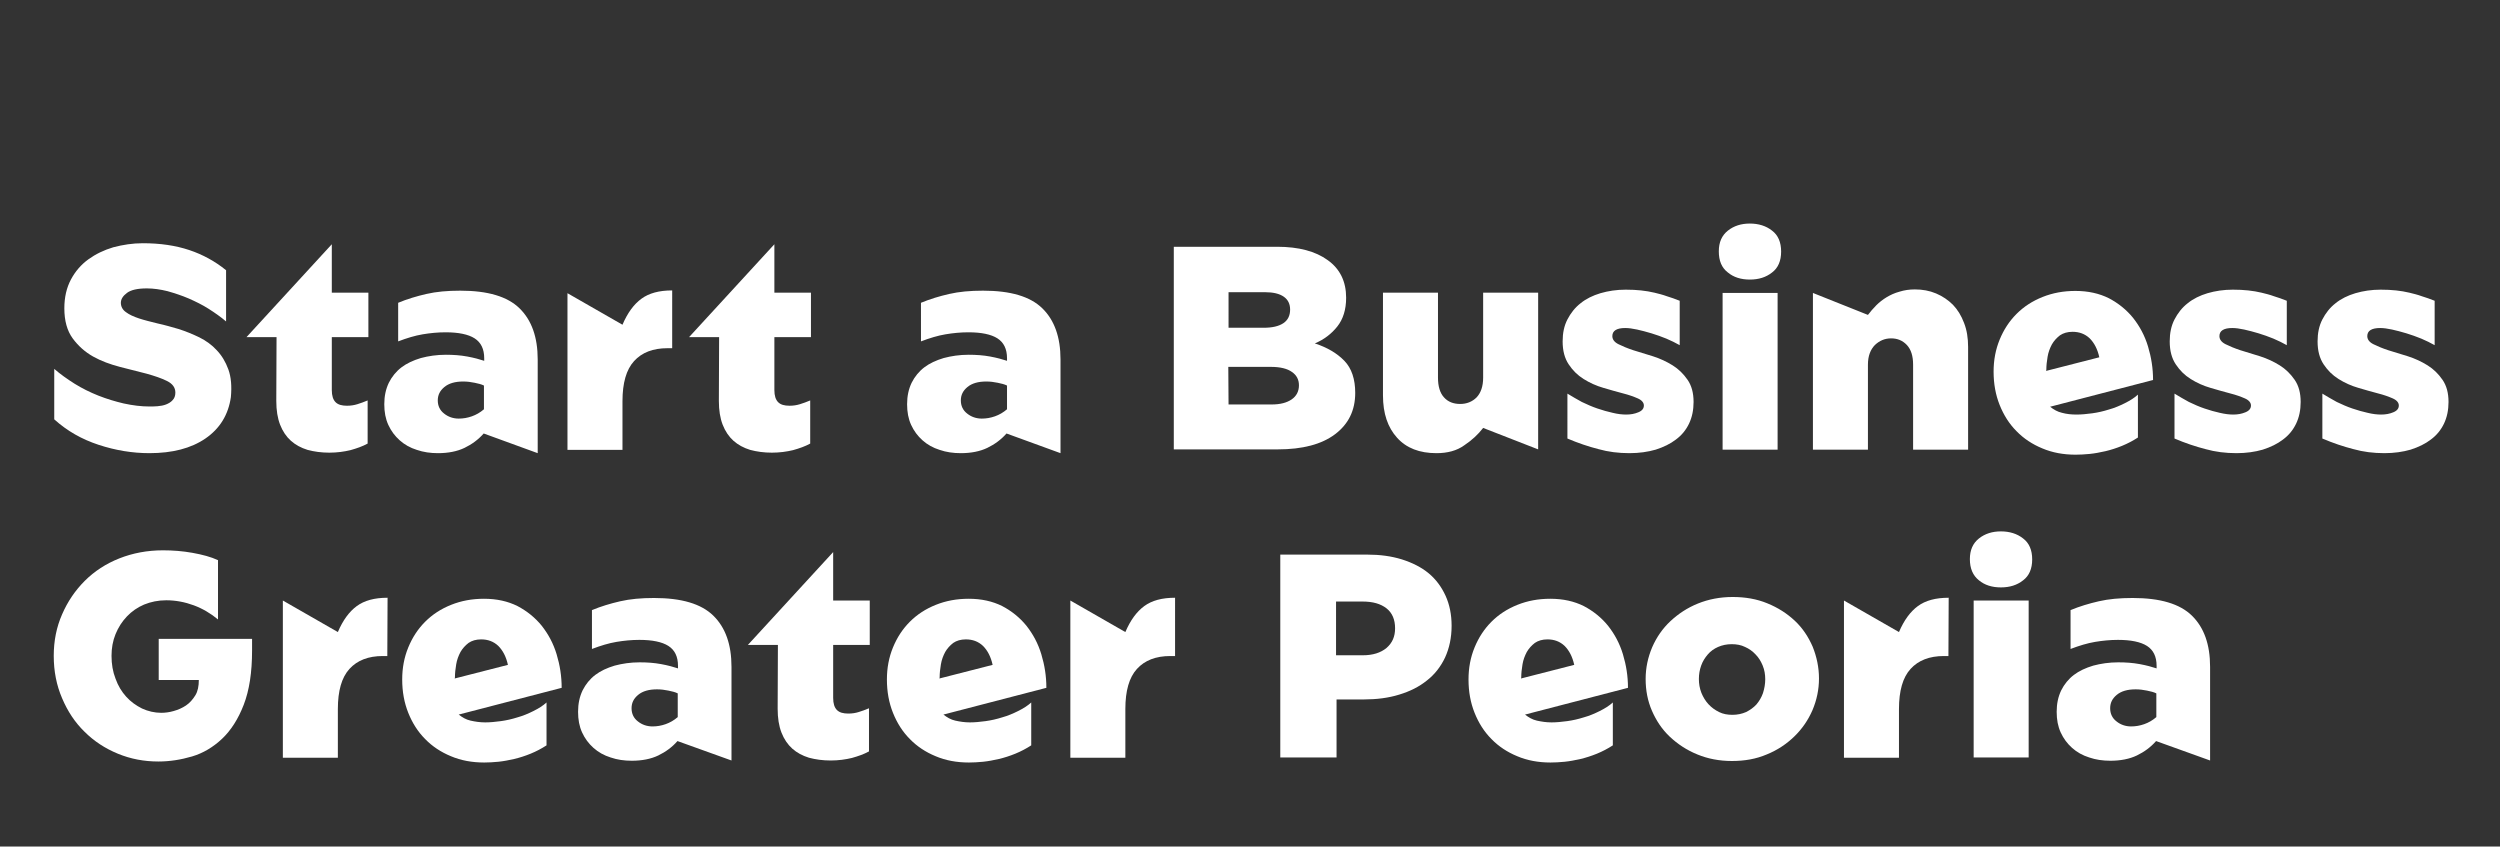
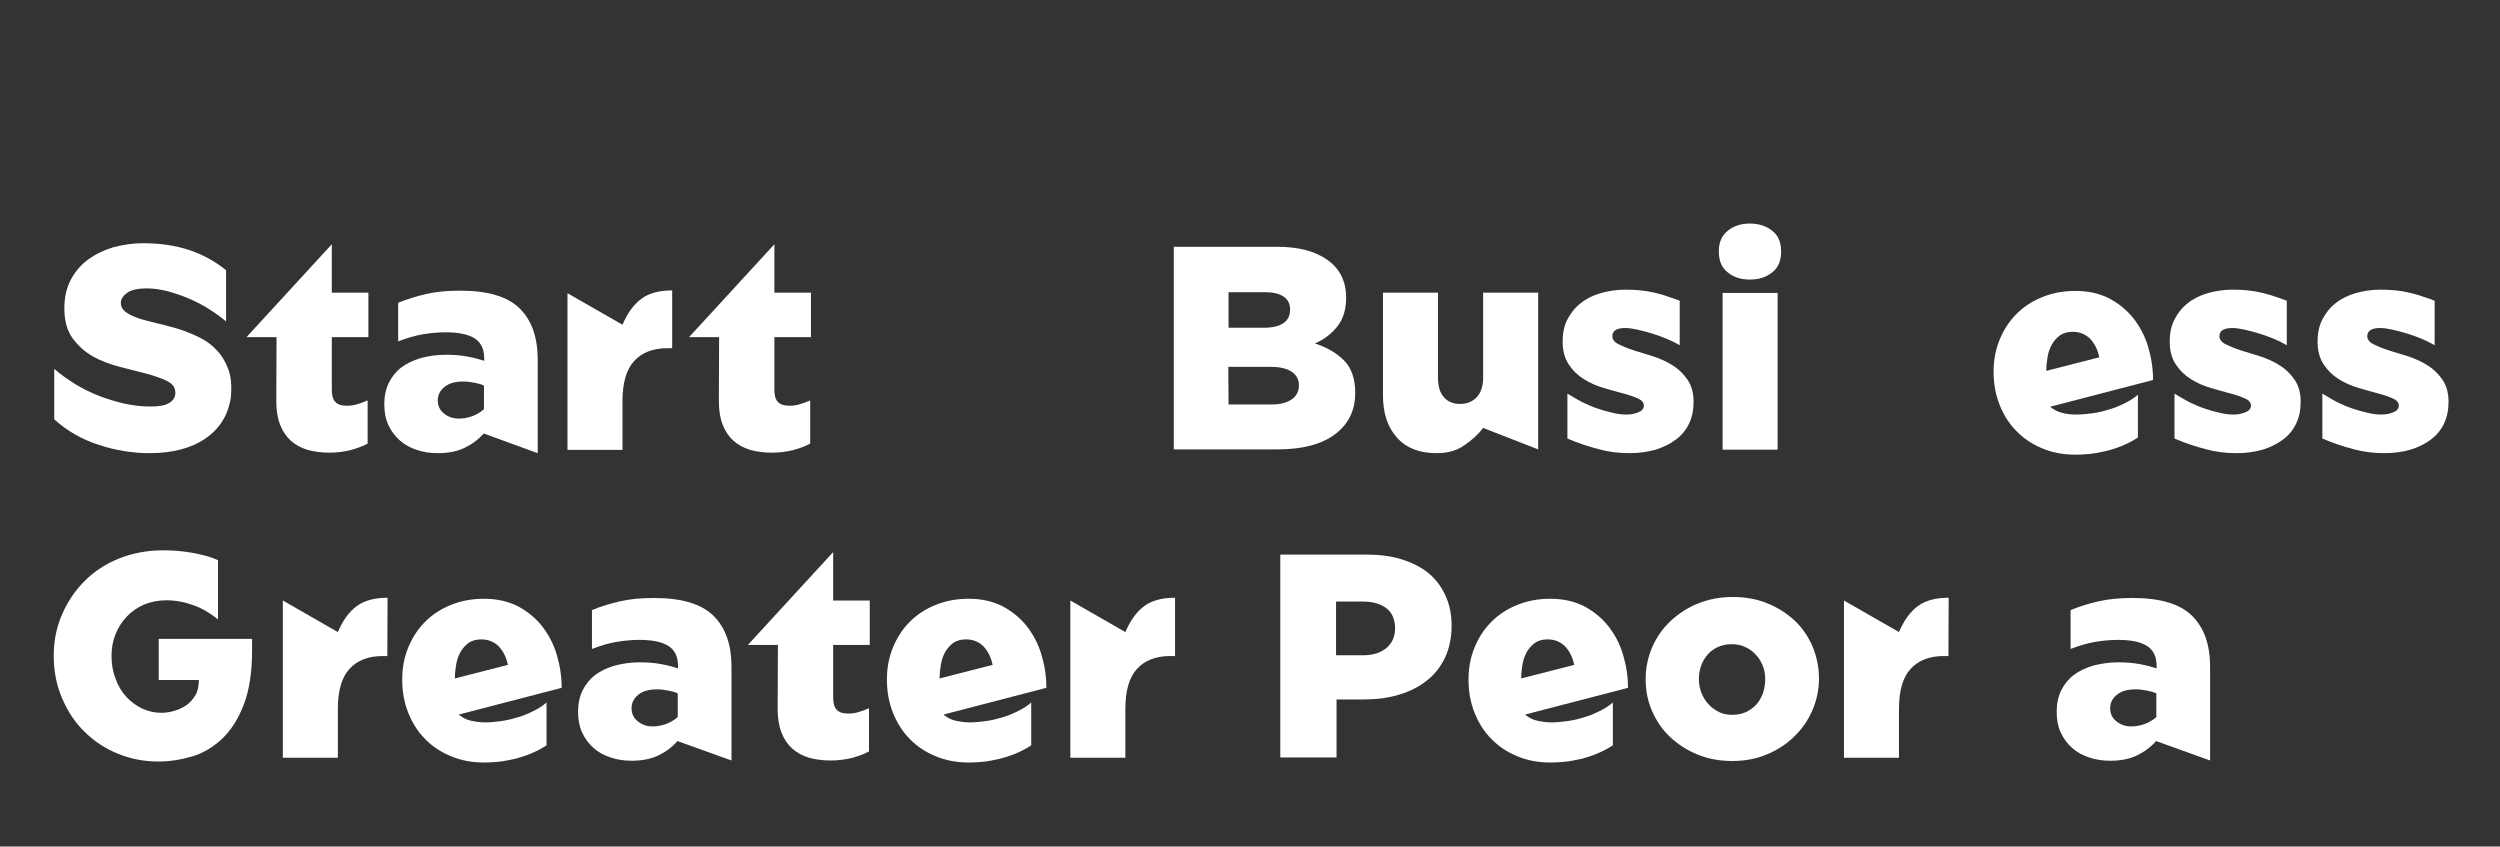
<svg xmlns="http://www.w3.org/2000/svg" version="1.1" id="Layer_1" x="0px" y="0px" viewBox="0 0 990.8 335.5" style="enable-background:new 0 0 990.8 335.5;" xml:space="preserve">
  <rect x="0" y="0" width="990.8" height="335.5" fill="#333333" stroke="none" />
  <style type="text/css">
	.st0{fill:#FFFFFF;}
</style>
  <g>
    <path class="st0" d="M59.2,161.1c0.9,0,2,0,3.2-0.1s2.4-0.3,3.4-0.7s1.9-0.9,2.6-1.7c0.7-0.7,1.1-1.7,1.1-3c0-2-1.1-3.5-3.3-4.6   c-2.2-1.1-4.9-2-8.1-2.9c-3.2-0.8-6.7-1.7-10.6-2.7c-3.8-1-7.4-2.3-10.6-4.1s-5.9-4.2-8.1-7.2s-3.3-7-3.3-11.9   c0-4.4,0.9-8.2,2.6-11.4c1.7-3.2,4-5.9,6.9-8s6.2-3.7,9.9-4.8c3.8-1,7.7-1.6,11.7-1.6c6.9,0,13,0.9,18.4,2.7   c5.4,1.8,10.3,4.5,14.6,8v20.3c-2.1-1.8-4.4-3.4-6.9-5s-5.2-2.9-7.9-4.1c-2.8-1.2-5.6-2.1-8.4-2.9c-2.8-0.7-5.6-1.1-8.2-1.1   c-3.7,0-6.3,0.6-7.9,1.8c-1.6,1.2-2.4,2.5-2.4,3.9c0,1.5,0.7,2.8,2,3.7c1.3,1,3.1,1.8,5.2,2.5s4.6,1.3,7.4,2   c2.8,0.6,5.5,1.4,8.3,2.2c2.8,0.9,5.5,2,8.2,3.3c2.6,1.3,5,3,6.9,5.1c2,2.1,3.5,4.6,4.6,7.6s1.4,6.7,1,11c-1,7-4.4,12.5-10.1,16.4   s-13.1,5.8-22.2,5.8c-6.7,0-13.4-1.1-20.1-3.3s-12.5-5.5-17.6-10.1v-20c2.4,2.1,5.1,4,8.1,5.9c2.9,1.8,6.1,3.4,9.4,4.7   s6.6,2.3,10,3.1C52.7,160.7,56,161.1,59.2,161.1z" />
    <path class="st0" d="M109.6,133.6H97.7l33.8-36.8V116H146v17.6h-14.5v21c0,2.2,0.5,3.8,1.5,4.8s2.5,1.4,4.5,1.4   c1.5,0,2.8-0.2,4.1-0.6c1.3-0.4,2.7-0.9,4.1-1.5v17.1c-2,1.1-4.3,1.9-6.8,2.6c-2.5,0.6-5.3,1-8.4,1c-3.1,0-6-0.4-8.6-1.1   c-2.6-0.8-4.8-2-6.6-3.6s-3.3-3.8-4.3-6.4c-1-2.6-1.5-5.7-1.5-9.4L109.6,133.6L109.6,133.6z" />
    <path class="st0" d="M191.7,171.8c-2.1,2.4-4.7,4.3-7.6,5.7c-2.9,1.4-6.5,2.1-10.5,2.1c-3,0-5.8-0.4-8.4-1.3   c-2.6-0.8-4.9-2.1-6.8-3.8c-1.9-1.7-3.4-3.7-4.5-6.1c-1.1-2.4-1.6-5.1-1.6-8.2c0-3.2,0.6-6,1.8-8.5c1.2-2.4,2.9-4.5,5-6.1   s4.7-2.8,7.7-3.7c3-0.8,6.3-1.3,9.9-1.3c3,0,5.8,0.2,8.5,0.7s4.9,1.1,6.7,1.7v-1c0-3.7-1.3-6.3-3.8-7.9c-2.5-1.6-6.4-2.4-11.5-2.4   c-3.1,0-6.1,0.3-9.1,0.8s-6.3,1.5-9.7,2.8V120c3.6-1.5,7.3-2.6,11.2-3.5s8.3-1.3,13.4-1.3c10.9,0,18.7,2.3,23.5,7   s7.2,11.4,7.2,20.3v37.1L191.7,171.8z M191.8,152.8c-1-0.5-2.2-0.8-3.7-1.1s-2.9-0.5-4.5-0.5c-3.2,0-5.7,0.7-7.5,2.2   s-2.6,3.2-2.6,5.3s0.8,3.9,2.5,5.2c1.6,1.3,3.6,2,5.8,2c1.8,0,3.5-0.3,5.2-0.9c1.7-0.6,3.3-1.5,4.8-2.8V152.8z" />
    <path class="st0" d="M266.3,138h-1.8c-5.7,0-10.1,1.7-13.2,5.1c-3.1,3.4-4.6,8.7-4.6,15.9v19.3h-21.8v-62.1l21.8,12.5   c2-4.7,4.5-8.1,7.5-10.3c3-2.2,7-3.3,12.2-3.3V138H266.3z" />
    <path class="st0" d="M285,133.6h-11.9l33.8-36.8V116h14.5v17.6h-14.5v21c0,2.2,0.5,3.8,1.5,4.8s2.5,1.4,4.5,1.4   c1.5,0,2.8-0.2,4.1-0.6c1.3-0.4,2.7-0.9,4.1-1.5v17.1c-2,1.1-4.3,1.9-6.8,2.6c-2.5,0.6-5.3,1-8.4,1s-6-0.4-8.6-1.1   c-2.6-0.8-4.8-2-6.6-3.6s-3.3-3.8-4.3-6.4c-1-2.6-1.5-5.7-1.5-9.4L285,133.6L285,133.6z" />
-     <path class="st0" d="M398.9,171.8c-2.1,2.4-4.7,4.3-7.6,5.7s-6.5,2.1-10.5,2.1c-3,0-5.8-0.4-8.4-1.3c-2.6-0.8-4.9-2.1-6.8-3.8   s-3.4-3.7-4.5-6.1c-1.1-2.4-1.6-5.1-1.6-8.2c0-3.2,0.6-6,1.8-8.5c1.2-2.4,2.9-4.5,5-6.1s4.7-2.8,7.7-3.7c3-0.8,6.3-1.3,9.9-1.3   c3,0,5.8,0.2,8.5,0.7s4.9,1.1,6.7,1.7v-1c0-3.7-1.3-6.3-3.8-7.9c-2.5-1.6-6.4-2.4-11.5-2.4c-3.1,0-6.1,0.3-9.1,0.8   s-6.3,1.5-9.7,2.8V120c3.6-1.5,7.3-2.6,11.2-3.5s8.3-1.3,13.4-1.3c10.9,0,18.7,2.3,23.5,7s7.2,11.4,7.2,20.3v37.1L398.9,171.8z    M399.1,152.8c-1-0.5-2.2-0.8-3.7-1.1s-2.9-0.5-4.5-0.5c-3.2,0-5.7,0.7-7.5,2.2s-2.6,3.2-2.6,5.3s0.8,3.9,2.5,5.2   c1.6,1.3,3.6,2,5.8,2c1.8,0,3.5-0.3,5.2-0.9c1.7-0.6,3.3-1.5,4.8-2.8L399.1,152.8L399.1,152.8z" />
    <path class="st0" d="M465.2,97.8h41c8.5,0,15.2,1.8,20,5.3c4.9,3.5,7.3,8.5,7.3,14.9c0,4.7-1.2,8.5-3.5,11.4   c-2.3,2.9-5.3,5.2-8.9,6.7c4.9,1.6,8.8,3.9,11.7,6.9s4.3,7.3,4.3,12.7c0,7-2.7,12.4-8,16.4s-12.9,6-22.7,6h-41.2L465.2,97.8   L465.2,97.8z M486.9,129.9h13.9c3.4,0,6-0.6,7.8-1.8s2.7-3,2.7-5.4c0-2.2-0.8-3.9-2.5-5.1s-4.2-1.8-7.5-1.8h-14.4V129.9z    M486.9,160.3H504c3.4,0,6-0.7,7.9-2s2.9-3.2,2.9-5.6c0-2.2-0.9-4-2.8-5.3c-1.8-1.3-4.6-2-8.3-2h-16.9L486.9,160.3L486.9,160.3z" />
    <path class="st0" d="M569.3,179.6c-6.7,0-11.9-2-15.6-6.1c-3.7-4.1-5.6-9.6-5.6-16.8V116h21.8v33.7c0,3.4,0.8,6.1,2.4,7.8   c1.6,1.8,3.8,2.6,6.4,2.6c2.6,0,4.8-0.9,6.5-2.6c1.7-1.8,2.6-4.4,2.6-7.8V116h21.8v62.1l-21.8-8.5c-2,2.6-4.5,4.9-7.5,6.9   C577.4,178.6,573.7,179.6,569.3,179.6z" />
    <path class="st0" d="M644.5,164.3c1.8,0,3.4-0.3,4.8-0.9c1.5-0.6,2.2-1.5,2.2-2.7c0-1.1-0.8-2.1-2.4-2.8s-3.5-1.4-5.9-2   s-5-1.4-7.8-2.2s-5.4-2-7.8-3.5s-4.3-3.4-5.9-5.8c-1.6-2.4-2.4-5.4-2.4-9.1c0-3.3,0.6-6.2,1.9-8.7s3-4.7,5.2-6.4   c2.2-1.8,4.9-3.1,7.9-4c3.1-0.9,6.4-1.4,10-1.4c2.2,0,4.3,0.1,6.1,0.3c1.9,0.2,3.6,0.5,5.3,0.9c1.6,0.4,3.3,0.8,4.9,1.4   c1.6,0.5,3.4,1.1,5.1,1.8v17.6c-1.6-0.9-3.4-1.8-5.3-2.6c-2-0.8-3.9-1.5-5.9-2.1s-3.9-1.1-5.7-1.5s-3.4-0.6-4.7-0.6   c-3.4,0-5.1,1.1-5.1,3.2c0,1.3,0.8,2.4,2.4,3.2s3.5,1.6,5.9,2.4c2.4,0.7,5,1.5,7.8,2.4s5.4,2.1,7.8,3.6s4.3,3.4,5.9,5.7   s2.4,5.2,2.4,8.8c0,3.2-0.6,6.1-1.8,8.6s-2.9,4.6-5.2,6.3c-2.2,1.7-4.9,3-8,4c-3.1,0.9-6.6,1.4-10.4,1.4c-4.3,0-8.4-0.5-12.3-1.6   c-3.9-1-8.1-2.4-12.3-4.2V156c1.8,1.1,3.7,2.2,5.7,3.3c2.1,1,4.1,1.9,6.2,2.6c2.1,0.7,4.1,1.3,6,1.7   C641.1,164.1,642.9,164.3,644.5,164.3z" />
    <path class="st0" d="M681.2,99.6c0-3.6,1.2-6.3,3.6-8.2c2.4-1.9,5.3-2.8,8.7-2.8s6.4,0.9,8.8,2.8c2.4,1.8,3.6,4.6,3.6,8.3   c0,3.7-1.2,6.5-3.6,8.3c-2.4,1.9-5.3,2.8-8.8,2.8s-6.4-0.9-8.7-2.8C682.3,106.1,681.2,103.3,681.2,99.6z M704.5,178.2h-21.8v-62.1   h21.8V178.2z" />
-     <path class="st0" d="M758.9,114.7c3,0,5.8,0.5,8.4,1.6s4.8,2.6,6.7,4.5c1.9,2,3.3,4.3,4.4,7.2c1.1,2.8,1.6,6,1.6,9.5v40.7h-21.8   v-33.7c0-3.4-0.8-6-2.5-7.8s-3.8-2.6-6.2-2.6c-2.5,0-4.6,0.9-6.4,2.6c-1.8,1.8-2.8,4.4-2.8,7.8v33.7h-21.8v-62.1l21.8,8.7   c1-1.3,2.1-2.6,3.3-3.8c1.2-1.2,2.6-2.3,4.1-3.2c1.5-0.9,3.2-1.7,5.1-2.2C754.7,115,756.7,114.7,758.9,114.7z" />
    <path class="st0" d="M823,164.3c1.9,0,4-0.2,6.2-0.5s4.4-0.8,6.6-1.5c2.2-0.6,4.3-1.5,6.3-2.5s3.8-2.1,5.2-3.4v17   c-2,1.3-4.1,2.4-6.3,3.3c-2.2,0.9-4.4,1.6-6.5,2.1c-2.2,0.5-4.3,0.9-6.3,1.1c-2,0.2-3.9,0.3-5.6,0.3c-4.8,0-9.2-0.8-13.2-2.5   c-3.9-1.6-7.4-3.9-10.2-6.8c-2.9-2.9-5.1-6.4-6.7-10.4s-2.4-8.4-2.4-13.2c0-4.6,0.8-8.8,2.4-12.7s3.8-7.3,6.7-10.2   c2.9-2.9,6.3-5.1,10.3-6.7s8.3-2.4,13-2.4c5.1,0,9.5,1,13.3,2.9c3.8,2,7,4.6,9.6,7.8c2.6,3.3,4.6,7,5.9,11.3s2,8.7,2,13.3   l-40.8,10.6c1.4,1.1,2.9,2,4.7,2.4C819,164.1,820.9,164.3,823,164.3z M810.9,147l21.1-5.4c-0.7-3.2-2-5.7-3.8-7.5   c-1.9-1.8-4.2-2.6-6.8-2.6c-2,0-3.7,0.5-5,1.4c-1.3,1-2.4,2.2-3.2,3.6c-0.8,1.5-1.4,3.1-1.7,4.9c-0.3,1.8-0.5,3.5-0.5,5.2   L810.9,147L810.9,147z" />
    <path class="st0" d="M885.1,164.3c1.8,0,3.4-0.3,4.8-0.9c1.5-0.6,2.2-1.5,2.2-2.7c0-1.1-0.8-2.1-2.4-2.8s-3.5-1.4-5.9-2   s-5-1.4-7.8-2.2s-5.4-2-7.8-3.5s-4.3-3.4-5.9-5.8c-1.6-2.4-2.4-5.4-2.4-9.1c0-3.3,0.6-6.2,1.9-8.7s3-4.7,5.2-6.4   c2.2-1.8,4.9-3.1,7.9-4c3.1-0.9,6.4-1.4,10-1.4c2.2,0,4.3,0.1,6.1,0.3c1.9,0.2,3.6,0.5,5.3,0.9c1.6,0.4,3.3,0.8,4.9,1.4   c1.6,0.5,3.4,1.1,5.1,1.8v17.6c-1.6-0.9-3.4-1.8-5.3-2.6c-2-0.8-3.9-1.5-5.9-2.1s-3.9-1.1-5.7-1.5s-3.4-0.6-4.7-0.6   c-3.4,0-5.1,1.1-5.1,3.2c0,1.3,0.8,2.4,2.4,3.2s3.5,1.6,5.9,2.4c2.4,0.7,5,1.5,7.8,2.4s5.4,2.1,7.8,3.6s4.3,3.4,5.9,5.7   s2.4,5.2,2.4,8.8c0,3.2-0.6,6.1-1.8,8.6s-2.9,4.6-5.2,6.3c-2.2,1.7-4.9,3-8,4c-3.1,0.9-6.6,1.4-10.4,1.4c-4.3,0-8.4-0.5-12.3-1.6   c-3.9-1-8.1-2.4-12.3-4.2V156c1.8,1.1,3.7,2.2,5.7,3.3c2.1,1,4.1,1.9,6.2,2.6c2.1,0.7,4.1,1.3,6,1.7   C881.8,164.1,883.5,164.3,885.1,164.3z" />
    <path class="st0" d="M943.7,164.3c1.8,0,3.4-0.3,4.8-0.9c1.5-0.6,2.2-1.5,2.2-2.7c0-1.1-0.8-2.1-2.4-2.8s-3.5-1.4-5.9-2   s-5-1.4-7.8-2.2s-5.4-2-7.8-3.5s-4.3-3.4-5.9-5.8c-1.6-2.4-2.4-5.4-2.4-9.1c0-3.3,0.6-6.2,1.9-8.7s3-4.7,5.2-6.4   c2.2-1.8,4.9-3.1,7.9-4c3.1-0.9,6.4-1.4,10-1.4c2.2,0,4.3,0.1,6.1,0.3c1.9,0.2,3.6,0.5,5.3,0.9c1.6,0.4,3.3,0.8,4.9,1.4   c1.6,0.5,3.4,1.1,5.1,1.8v17.6c-1.6-0.9-3.4-1.8-5.3-2.6c-2-0.8-3.9-1.5-5.9-2.1s-3.9-1.1-5.7-1.5s-3.4-0.6-4.7-0.6   c-3.4,0-5.1,1.1-5.1,3.2c0,1.3,0.8,2.4,2.4,3.2s3.5,1.6,5.9,2.4c2.4,0.7,5,1.5,7.8,2.4s5.4,2.1,7.8,3.6s4.3,3.4,5.9,5.7   s2.4,5.2,2.4,8.8c0,3.2-0.6,6.1-1.8,8.6s-2.9,4.6-5.2,6.3c-2.2,1.7-4.9,3-8,4c-3.1,0.9-6.6,1.4-10.4,1.4c-4.3,0-8.4-0.5-12.3-1.6   c-3.9-1-8.1-2.4-12.3-4.2V156c1.8,1.1,3.7,2.2,5.7,3.3c2.1,1,4.1,1.9,6.2,2.6c2.1,0.7,4.1,1.3,6,1.7   C940.3,164.1,942.1,164.3,943.7,164.3z" />
    <path class="st0" d="M62.9,269.5v-16.3h37v4.6c0,8.7-1.1,15.8-3.3,21.5s-5.1,10.2-8.6,13.5s-7.5,5.7-11.9,7s-8.9,2-13.3,2   c-5.7,0-11-1-16.1-3.1s-9.5-5-13.2-8.7c-3.8-3.7-6.7-8.1-8.9-13.3c-2.2-5.1-3.3-10.7-3.3-16.8c0-5.9,1.1-11.4,3.3-16.4   c2.2-5.1,5.2-9.5,9-13.3s8.4-6.8,13.7-8.9c5.3-2.1,11.1-3.2,17.3-3.2c3.9,0,7.8,0.3,11.7,1c3.9,0.7,7.3,1.6,10.1,2.9v23.5   c-2.9-2.4-6.1-4.3-9.6-5.6s-7.2-2-10.9-2c-3.2,0-6.1,0.6-8.8,1.7c-2.6,1.1-4.9,2.7-6.8,4.7s-3.4,4.3-4.5,7s-1.6,5.6-1.6,8.6   c0,3.3,0.5,6.3,1.6,9.1c1,2.8,2.4,5.1,4.2,7.1s3.9,3.5,6.3,4.7c2.4,1.1,5,1.7,7.6,1.7c1.5,0,3.2-0.2,4.9-0.7   c1.8-0.5,3.4-1.2,4.9-2.2s2.7-2.4,3.7-4s1.4-3.7,1.4-6.1H62.9z" />
    <path class="st0" d="M153.5,260h-1.8c-5.7,0-10.1,1.7-13.2,5.1c-3.1,3.4-4.6,8.7-4.6,15.9v19.3h-21.8V238l21.8,12.5   c2-4.7,4.5-8.1,7.5-10.3s7-3.3,12.2-3.3L153.5,260L153.5,260z" />
    <path class="st0" d="M192.3,286.3c1.9,0,4-0.2,6.2-0.5s4.4-0.8,6.6-1.5c2.2-0.6,4.3-1.5,6.3-2.5s3.8-2.1,5.2-3.4v17   c-2,1.3-4.1,2.4-6.3,3.3s-4.4,1.6-6.5,2.1c-2.2,0.5-4.3,0.9-6.3,1.1s-3.9,0.3-5.6,0.3c-4.8,0-9.2-0.8-13.2-2.5   c-3.9-1.6-7.4-3.9-10.2-6.8c-2.9-2.9-5.1-6.4-6.7-10.4c-1.6-4-2.4-8.4-2.4-13.2c0-4.6,0.8-8.8,2.4-12.7c1.6-3.9,3.8-7.3,6.7-10.2   s6.3-5.1,10.3-6.7c4-1.6,8.3-2.4,13-2.4c5.1,0,9.5,1,13.3,2.9c3.8,2,7,4.6,9.6,7.8c2.6,3.3,4.6,7,5.9,11.3c1.3,4.3,2,8.7,2,13.3   l-40.8,10.6c1.4,1.1,2.9,2,4.7,2.4C188.3,286,190.2,286.3,192.3,286.3z M180.2,268.9l21.1-5.4c-0.7-3.2-2-5.7-3.8-7.5   c-1.9-1.8-4.2-2.6-6.8-2.6c-2,0-3.7,0.5-5,1.4c-1.3,1-2.4,2.2-3.2,3.6c-0.8,1.5-1.4,3.1-1.7,4.9s-0.5,3.5-0.5,5.2L180.2,268.9   L180.2,268.9z" />
    <path class="st0" d="M268.5,293.7c-2.1,2.4-4.7,4.3-7.6,5.7c-2.9,1.4-6.5,2.1-10.5,2.1c-3,0-5.8-0.4-8.4-1.3   c-2.6-0.8-4.9-2.1-6.8-3.8c-1.9-1.7-3.4-3.7-4.5-6.1s-1.6-5.1-1.6-8.2c0-3.2,0.6-6,1.8-8.5c1.2-2.4,2.9-4.5,5-6.1s4.7-2.8,7.7-3.7   c3-0.8,6.3-1.3,9.9-1.3c3,0,5.8,0.2,8.5,0.7s4.9,1.1,6.7,1.7v-1c0-3.7-1.3-6.3-3.8-7.9s-6.4-2.4-11.5-2.4c-3.1,0-6.1,0.3-9.1,0.8   s-6.3,1.5-9.7,2.8v-15.4c3.6-1.5,7.3-2.6,11.2-3.5s8.3-1.3,13.4-1.3c10.9,0,18.7,2.3,23.5,7s7.2,11.4,7.2,20.3v37.1L268.5,293.7z    M268.6,274.8c-1-0.5-2.2-0.8-3.7-1.1c-1.5-0.3-2.9-0.5-4.5-0.5c-3.2,0-5.7,0.7-7.5,2.2s-2.6,3.2-2.6,5.3c0,2.1,0.8,3.9,2.5,5.2   c1.6,1.3,3.6,2,5.8,2c1.8,0,3.5-0.3,5.2-0.9s3.3-1.5,4.8-2.8L268.6,274.8L268.6,274.8z" />
    <path class="st0" d="M308.3,255.6h-11.9l33.8-36.8V238h14.5v17.6h-14.5v21c0,2.2,0.5,3.8,1.5,4.8s2.5,1.4,4.5,1.4   c1.5,0,2.8-0.2,4.1-0.6s2.7-0.9,4.1-1.5v17.1c-2,1.1-4.3,1.9-6.8,2.6c-2.5,0.6-5.3,1-8.4,1s-6-0.4-8.6-1.1c-2.6-0.8-4.8-2-6.6-3.6   s-3.3-3.8-4.3-6.4s-1.5-5.7-1.5-9.4L308.3,255.6L308.3,255.6L308.3,255.6z" />
    <path class="st0" d="M384.4,286.3c1.9,0,4-0.2,6.2-0.5s4.4-0.8,6.6-1.5c2.2-0.6,4.3-1.5,6.3-2.5s3.8-2.1,5.2-3.4v17   c-2,1.3-4.1,2.4-6.3,3.3s-4.4,1.6-6.5,2.1c-2.2,0.5-4.3,0.9-6.3,1.1s-3.9,0.3-5.6,0.3c-4.8,0-9.2-0.8-13.2-2.5   c-3.9-1.6-7.4-3.9-10.2-6.8c-2.9-2.9-5.1-6.4-6.7-10.4s-2.4-8.4-2.4-13.2c0-4.6,0.8-8.8,2.4-12.7c1.6-3.9,3.8-7.3,6.7-10.2   s6.3-5.1,10.3-6.7c4-1.6,8.3-2.4,13-2.4c5.1,0,9.5,1,13.3,2.9c3.8,2,7,4.6,9.6,7.8c2.6,3.3,4.6,7,5.9,11.3c1.3,4.3,2,8.7,2,13.3   l-40.8,10.6c1.4,1.1,2.9,2,4.7,2.4C380.4,286,382.3,286.3,384.4,286.3z M372.3,268.9l21.1-5.4c-0.7-3.2-2-5.7-3.8-7.5   c-1.9-1.8-4.2-2.6-6.8-2.6c-2,0-3.7,0.5-5,1.4c-1.3,1-2.4,2.2-3.2,3.6c-0.8,1.5-1.4,3.1-1.7,4.9s-0.5,3.5-0.5,5.2L372.3,268.9   L372.3,268.9z" />
    <path class="st0" d="M465.6,260h-1.8c-5.7,0-10.1,1.7-13.2,5.1s-4.6,8.7-4.6,15.9v19.3h-21.8V238l21.8,12.5c2-4.7,4.5-8.1,7.5-10.3   s7-3.3,12.2-3.3V260H465.6z" />
    <path class="st0" d="M507.3,219.8h34.5c5.1,0,9.6,0.6,13.8,1.9c4.1,1.3,7.7,3.1,10.6,5.5c2.9,2.4,5.1,5.4,6.7,8.9   c1.6,3.5,2.4,7.5,2.4,11.9c0,4.7-0.9,8.9-2.6,12.6c-1.7,3.6-4.1,6.7-7.2,9.1c-3.1,2.5-6.7,4.3-11,5.6c-4.2,1.3-8.9,1.9-13.8,1.9   h-11v23h-22.3v-80.4L507.3,219.8L507.3,219.8z M529.5,259.7h10.6c4,0,7.1-1,9.4-2.9c2.3-2,3.4-4.5,3.4-7.8c0-3.4-1.1-6.1-3.4-7.9   c-2.3-1.8-5.4-2.7-9.5-2.7h-10.5V259.7z" />
    <path class="st0" d="M614.9,286.3c1.9,0,4-0.2,6.2-0.5s4.4-0.8,6.6-1.5c2.2-0.6,4.3-1.5,6.3-2.5s3.8-2.1,5.2-3.4v17   c-2,1.3-4.1,2.4-6.3,3.3s-4.4,1.6-6.5,2.1c-2.2,0.5-4.3,0.9-6.3,1.1s-3.9,0.3-5.6,0.3c-4.8,0-9.2-0.8-13.2-2.5   c-3.9-1.6-7.4-3.9-10.2-6.8c-2.9-2.9-5.1-6.4-6.7-10.4c-1.6-4-2.4-8.4-2.4-13.2c0-4.6,0.8-8.8,2.4-12.7c1.6-3.9,3.8-7.3,6.7-10.2   s6.3-5.1,10.3-6.7c4-1.6,8.3-2.4,13-2.4c5.1,0,9.5,1,13.3,2.9c3.8,2,7,4.6,9.6,7.8c2.6,3.3,4.6,7,5.9,11.3c1.3,4.3,2,8.7,2,13.3   l-40.8,10.6c1.4,1.1,2.9,2,4.7,2.4C610.9,286,612.8,286.3,614.9,286.3z M602.8,268.9l21.1-5.4c-0.7-3.2-2-5.7-3.8-7.5   c-1.9-1.8-4.2-2.6-6.8-2.6c-2,0-3.7,0.5-5,1.4c-1.3,1-2.4,2.2-3.2,3.6c-0.8,1.5-1.4,3.1-1.7,4.9s-0.5,3.5-0.5,5.2L602.8,268.9   L602.8,268.9z" />
    <path class="st0" d="M720.9,268.9c0,4.4-0.9,8.6-2.6,12.6c-1.7,3.9-4.1,7.4-7.2,10.4s-6.7,5.4-10.9,7.1c-4.2,1.8-8.8,2.6-13.8,2.6   s-9.6-0.9-13.7-2.6c-4.2-1.7-7.8-4.1-10.9-7s-5.4-6.4-7.1-10.3s-2.5-8.1-2.5-12.6c0-4.4,0.9-8.6,2.6-12.6c1.7-3.9,4.1-7.4,7.2-10.3   c3.1-2.9,6.7-5.3,10.9-7s8.8-2.6,13.8-2.6s9.6,0.8,13.7,2.5c4.2,1.7,7.8,4,10.9,6.9s5.4,6.4,7.1,10.3   C720,260.3,720.9,264.5,720.9,268.9z M699.6,269.2c0-1.9-0.3-3.7-1-5.4c-0.7-1.7-1.6-3.2-2.8-4.4c-1.2-1.3-2.6-2.3-4.2-3   c-1.6-0.8-3.4-1.1-5.3-1.1c-2,0-3.8,0.4-5.4,1.1s-3,1.7-4.1,3s-2,2.7-2.6,4.4c-0.6,1.7-0.9,3.4-0.9,5.3s0.3,3.7,1,5.5   c0.7,1.7,1.6,3.2,2.8,4.5s2.6,2.3,4.2,3.1c1.6,0.8,3.4,1.1,5.3,1.1c2,0,3.8-0.4,5.4-1.1c1.6-0.8,3-1.8,4.1-3c1.1-1.3,2-2.8,2.6-4.5   C699.3,272.8,699.6,271,699.6,269.2z" />
    <path class="st0" d="M772.2,260h-1.8c-5.7,0-10.1,1.7-13.2,5.1s-4.6,8.7-4.6,15.9v19.3h-21.8V238l21.8,12.5c2-4.7,4.5-8.1,7.5-10.3   s7-3.3,12.2-3.3L772.2,260L772.2,260z" />
-     <path class="st0" d="M780.7,221.6c0-3.6,1.2-6.3,3.6-8.2s5.3-2.8,8.7-2.8s6.4,0.9,8.8,2.8c2.4,1.8,3.6,4.6,3.6,8.3   s-1.2,6.5-3.6,8.3c-2.4,1.9-5.3,2.8-8.8,2.8s-6.4-0.9-8.7-2.8C781.9,228.1,780.7,225.3,780.7,221.6z M804,300.2h-21.8V238H804   V300.2z" />
    <path class="st0" d="M854.5,293.7c-2.1,2.4-4.7,4.3-7.6,5.7c-2.9,1.4-6.5,2.1-10.5,2.1c-3,0-5.8-0.4-8.4-1.3   c-2.6-0.8-4.9-2.1-6.8-3.8c-1.9-1.7-3.4-3.7-4.5-6.1s-1.6-5.1-1.6-8.2c0-3.2,0.6-6,1.8-8.5c1.2-2.4,2.9-4.5,5-6.1s4.7-2.8,7.7-3.7   c3-0.8,6.3-1.3,9.9-1.3c3,0,5.8,0.2,8.5,0.7s4.9,1.1,6.7,1.7v-1c0-3.7-1.3-6.3-3.8-7.9s-6.4-2.4-11.5-2.4c-3.1,0-6.1,0.3-9.1,0.8   s-6.3,1.5-9.7,2.8v-15.4c3.6-1.5,7.3-2.6,11.2-3.5s8.3-1.3,13.4-1.3c10.9,0,18.7,2.3,23.5,7s7.2,11.4,7.2,20.3v37.1L854.5,293.7z    M854.6,274.8c-1-0.5-2.2-0.8-3.7-1.1c-1.5-0.3-2.9-0.5-4.5-0.5c-3.2,0-5.7,0.7-7.5,2.2s-2.6,3.2-2.6,5.3c0,2.1,0.8,3.9,2.5,5.2   c1.6,1.3,3.6,2,5.8,2c1.8,0,3.5-0.3,5.2-0.9s3.3-1.5,4.8-2.8V274.8L854.6,274.8z" />
  </g>
</svg>